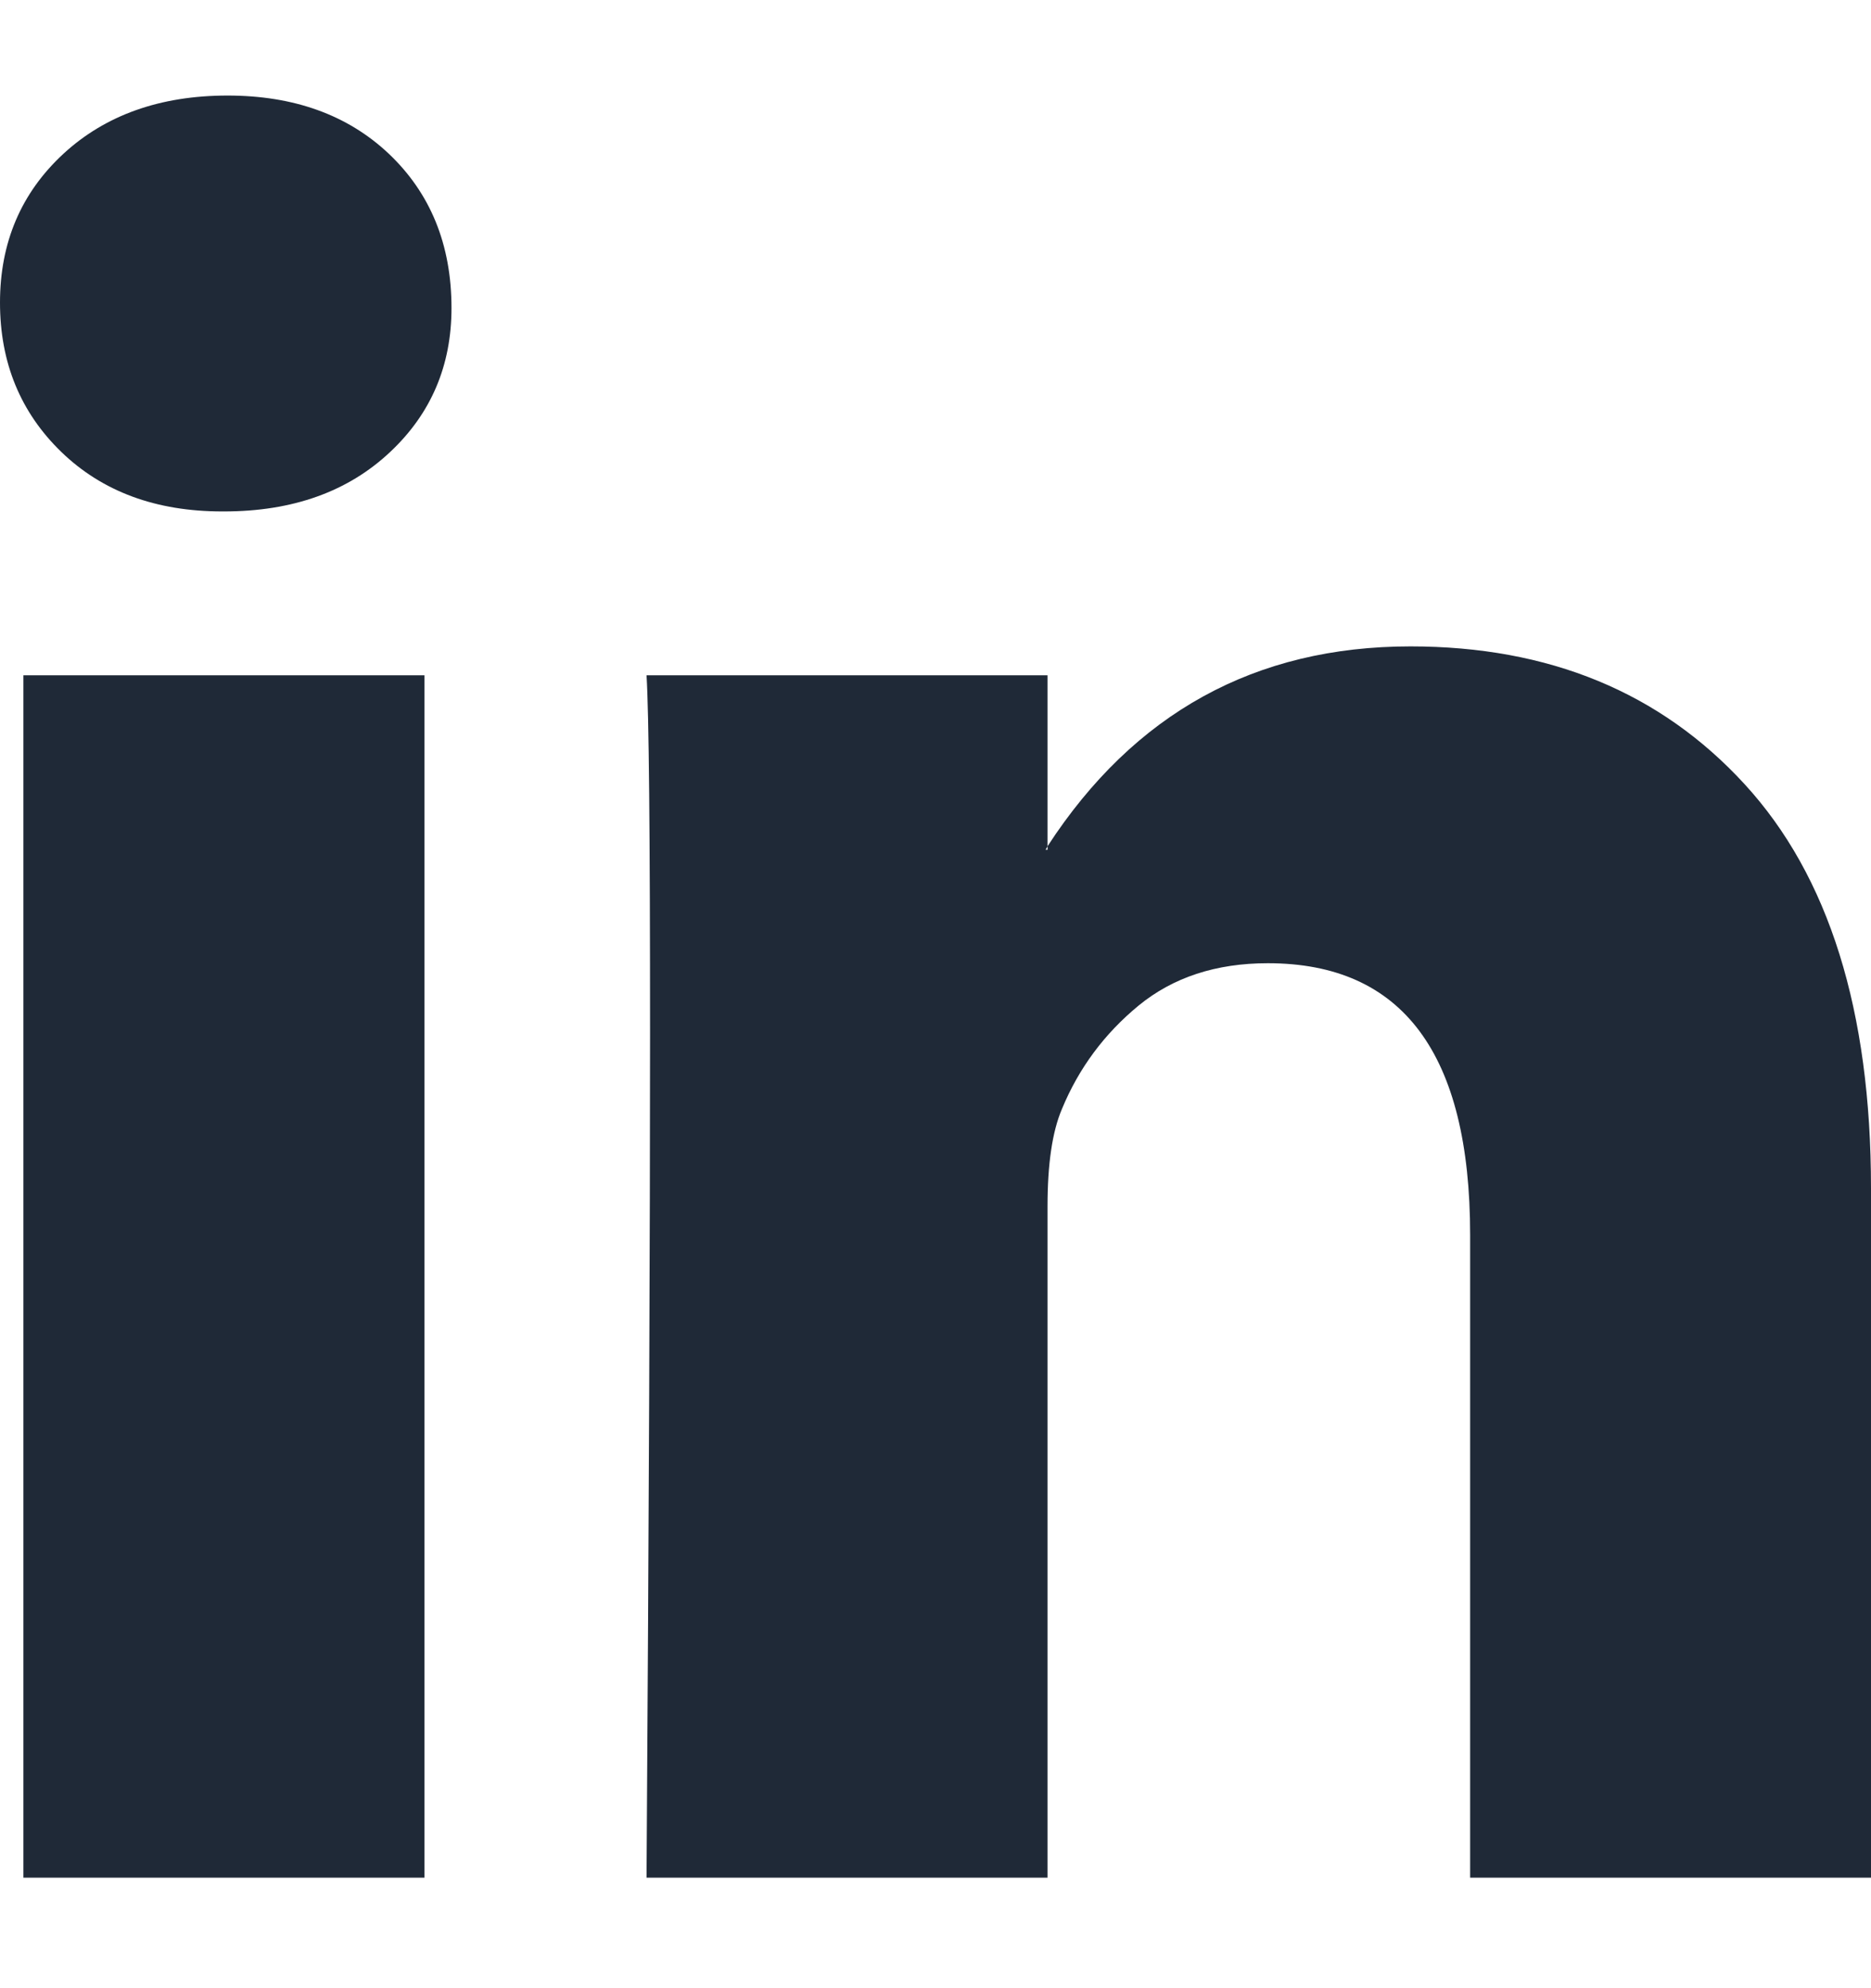
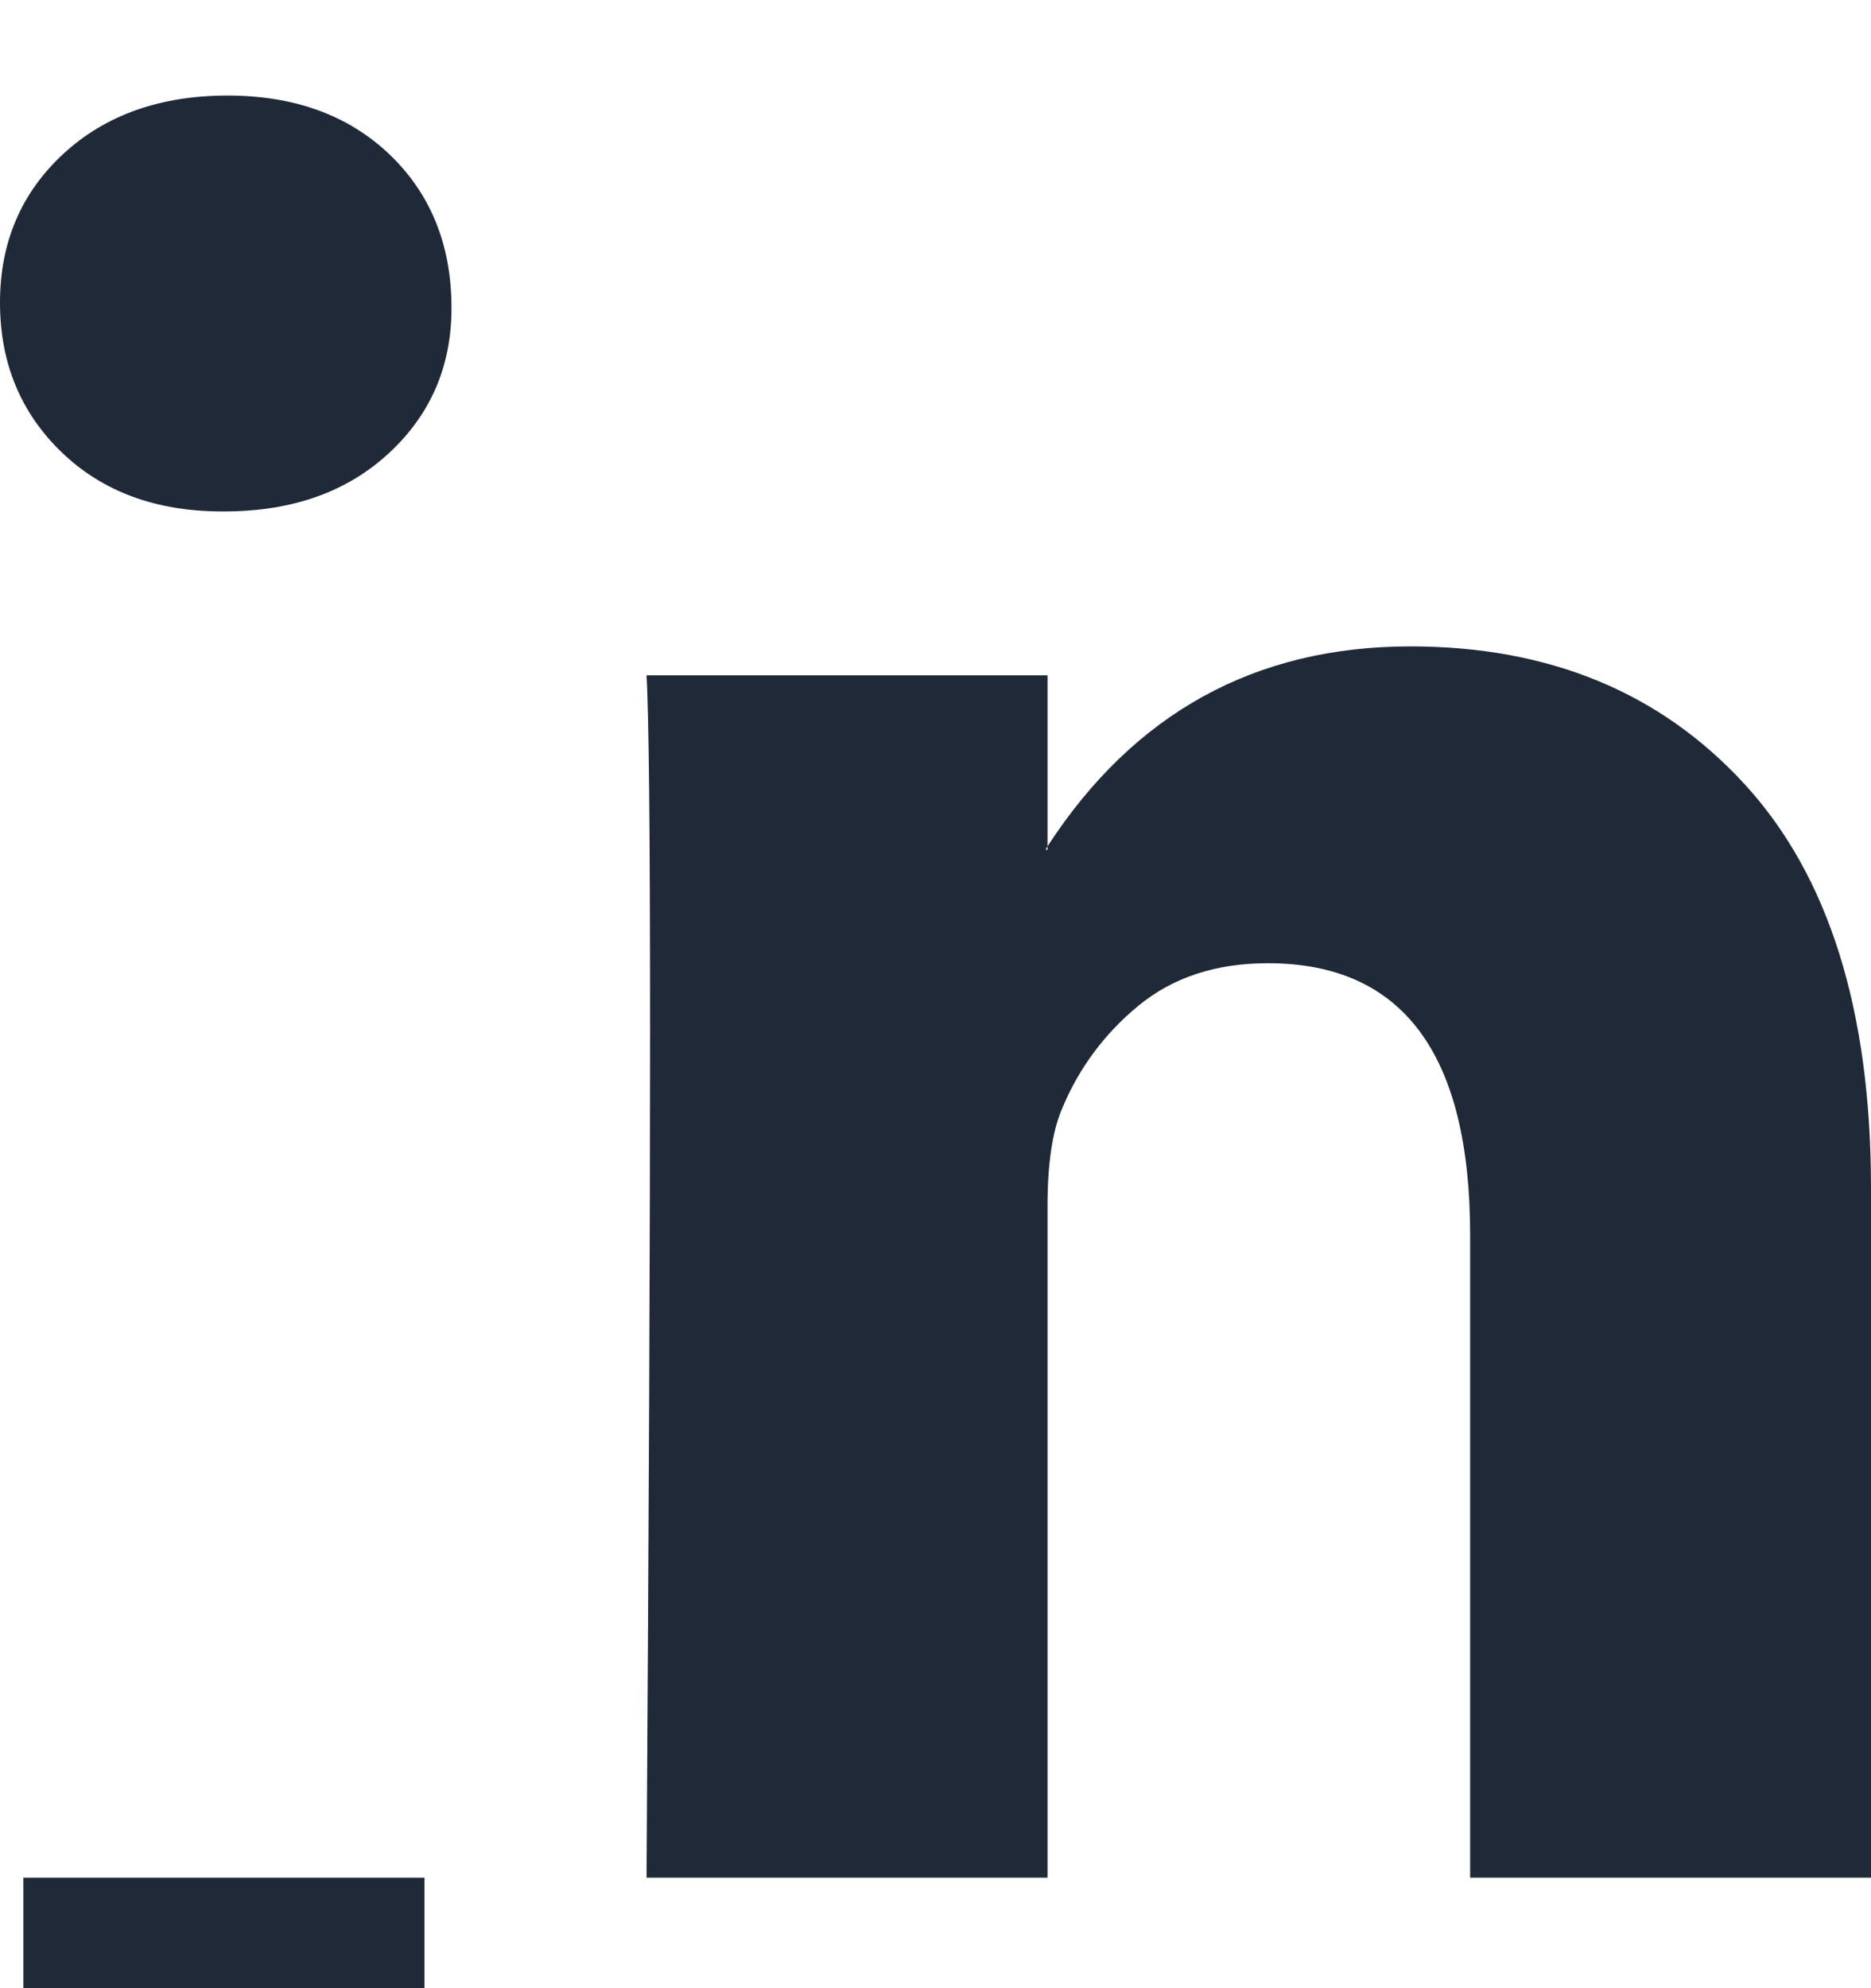
<svg xmlns="http://www.w3.org/2000/svg" width="16" height="17" fill="none">
-   <path d="M0 2.587c0-.513.18-.936.54-1.27.36-.333.83-.5 1.406-.5.566 0 1.024.165 1.374.493.36.339.541.78.541 1.324 0 .492-.175.903-.525 1.231-.36.339-.834.508-1.42.508H1.9c-.567 0-1.025-.17-1.375-.508C.175 3.526 0 3.101 0 2.587zm.2 13.468V5.774h3.43v10.281H.2zm5.329 0h3.429v-5.74c0-.36.04-.637.123-.832.144-.349.363-.644.656-.885.294-.241.662-.362 1.105-.362 1.153 0 1.73.775 1.73 2.324v5.495H16V10.16c0-1.518-.36-2.67-1.081-3.455-.72-.785-1.673-1.178-2.857-1.178-1.328 0-2.363.57-3.104 1.709v.03h-.016l.016-.03V5.774H5.529c.02.328.03 1.349.03 3.063 0 1.713-.01 4.12-.03 7.218z" fill="#1F2937" />
+   <path d="M0 2.587c0-.513.18-.936.54-1.27.36-.333.83-.5 1.406-.5.566 0 1.024.165 1.374.493.36.339.541.78.541 1.324 0 .492-.175.903-.525 1.231-.36.339-.834.508-1.42.508H1.9c-.567 0-1.025-.17-1.375-.508C.175 3.526 0 3.101 0 2.587zm.2 13.468h3.43v10.281H.2zm5.329 0h3.429v-5.74c0-.36.04-.637.123-.832.144-.349.363-.644.656-.885.294-.241.662-.362 1.105-.362 1.153 0 1.73.775 1.73 2.324v5.495H16V10.16c0-1.518-.36-2.67-1.081-3.455-.72-.785-1.673-1.178-2.857-1.178-1.328 0-2.363.57-3.104 1.709v.03h-.016l.016-.03V5.774H5.529c.02.328.03 1.349.03 3.063 0 1.713-.01 4.12-.03 7.218z" fill="#1F2937" />
</svg>